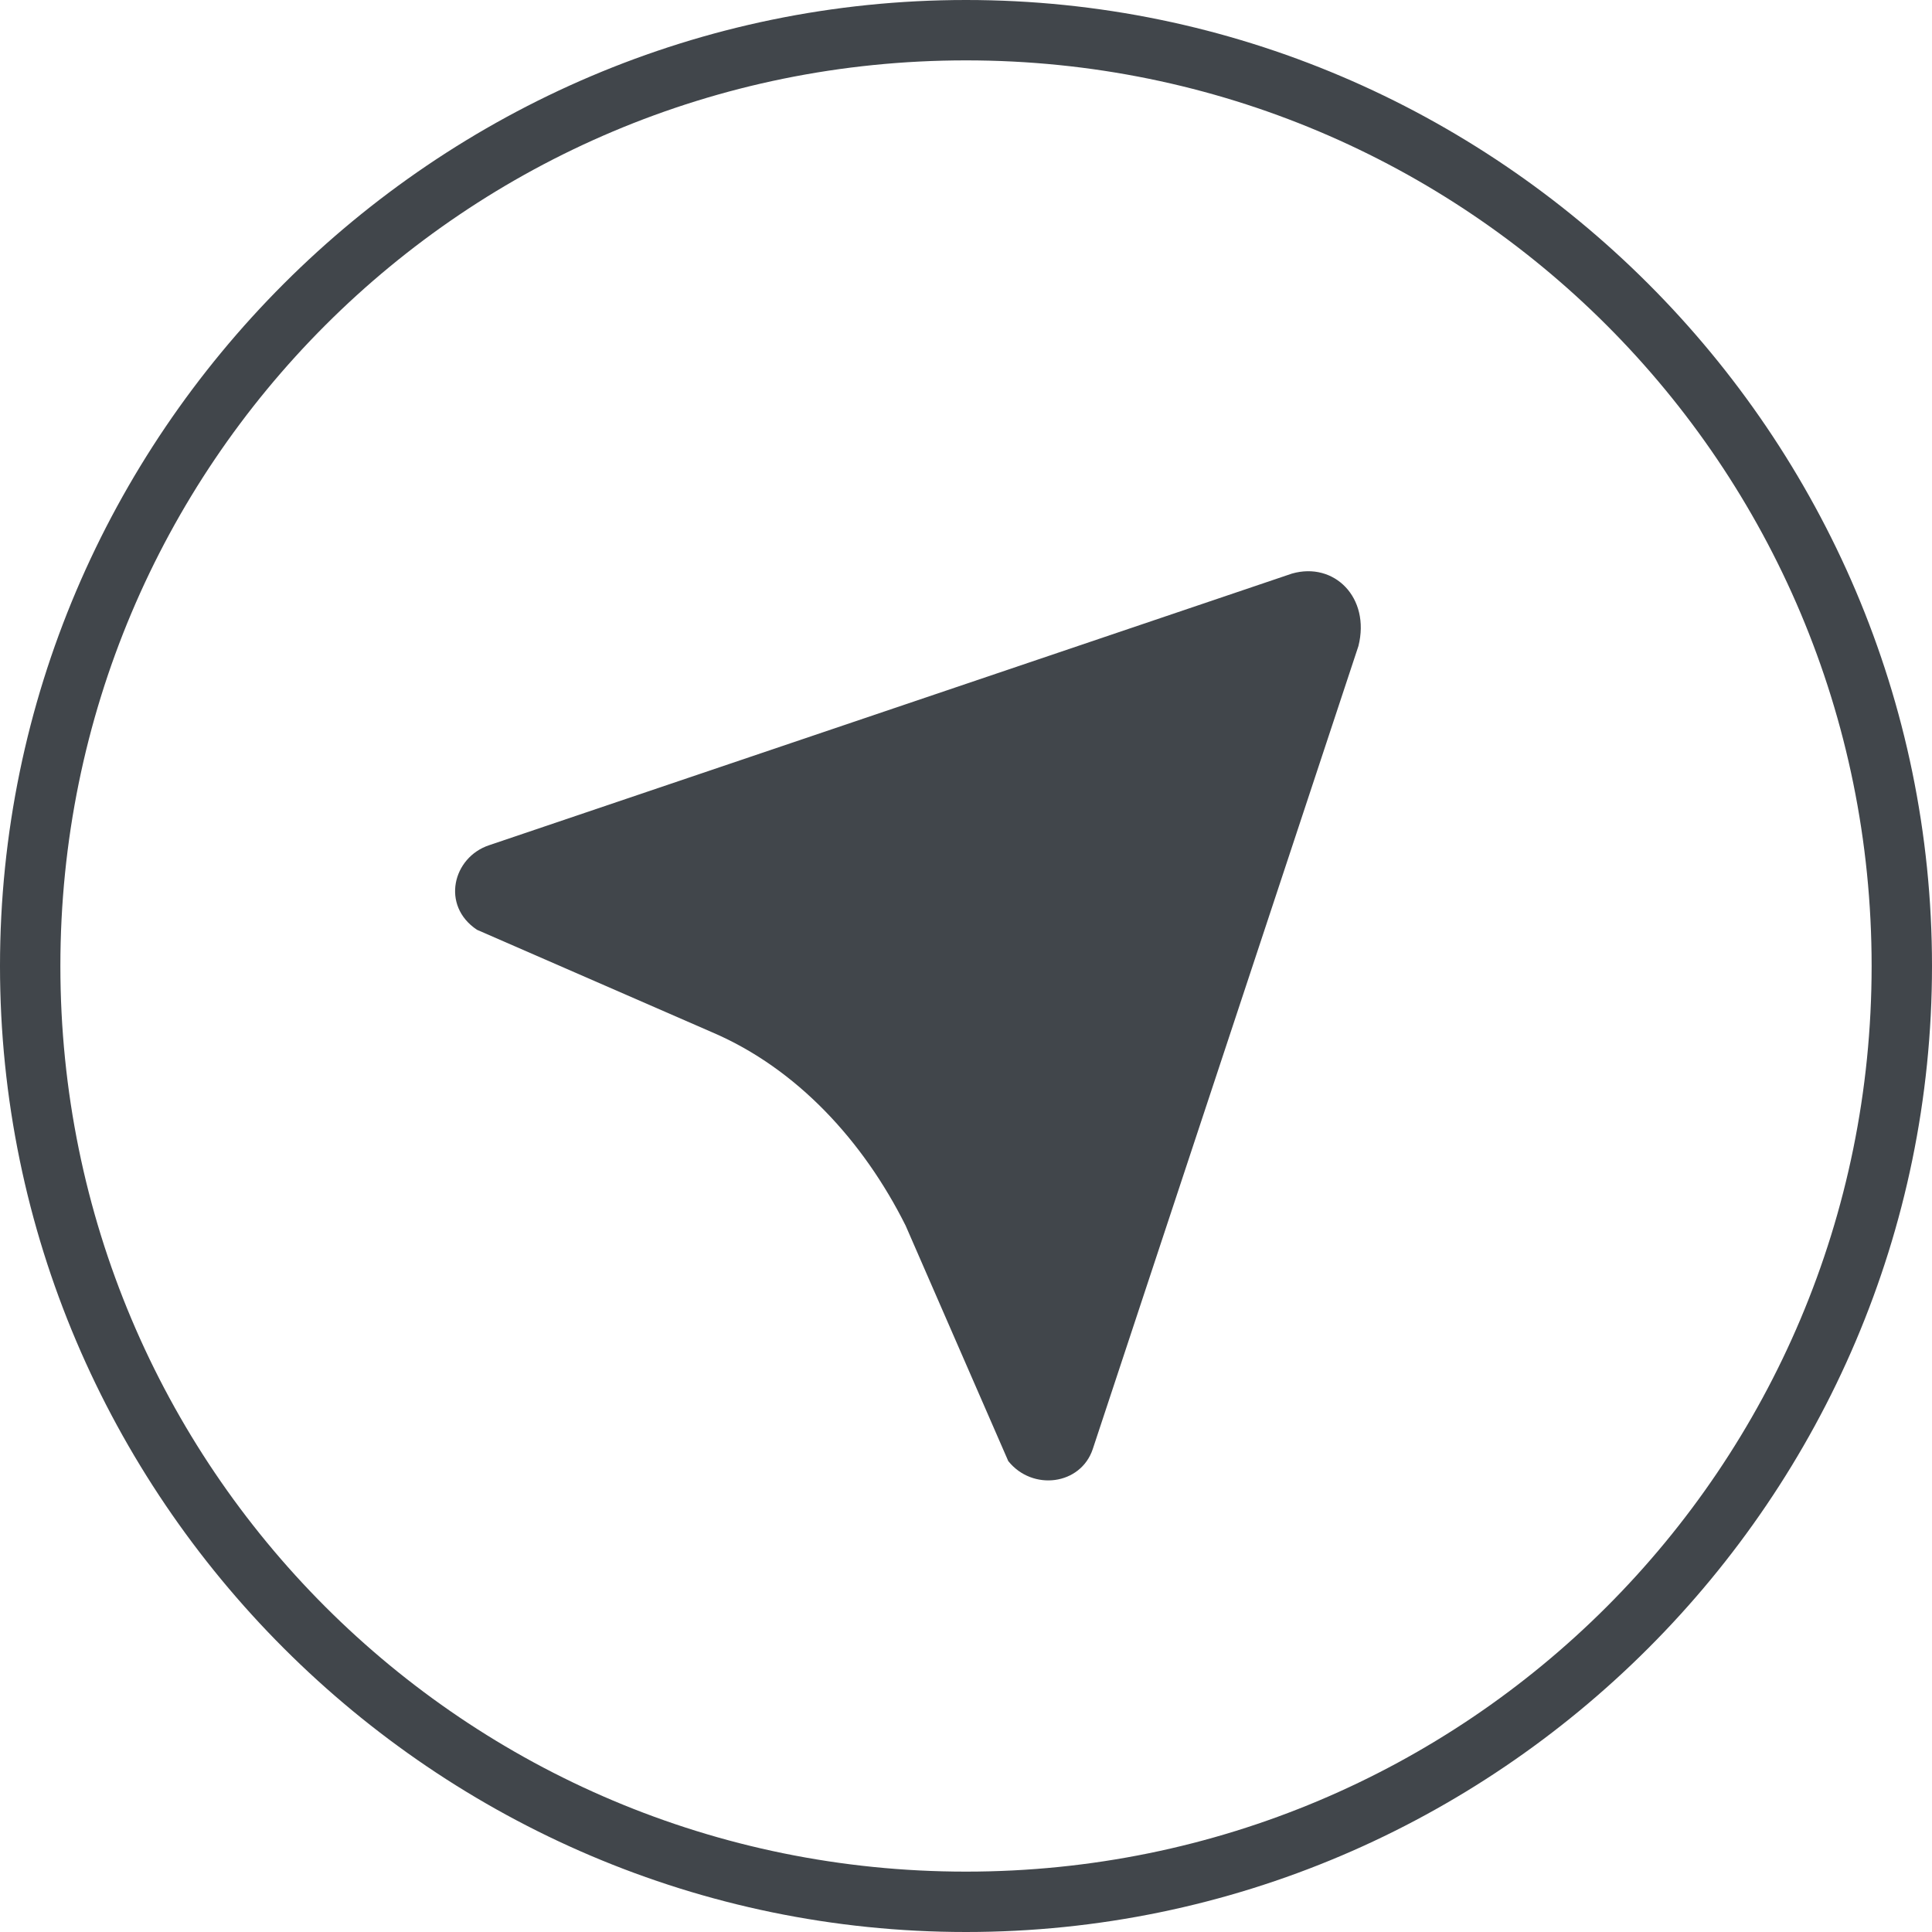
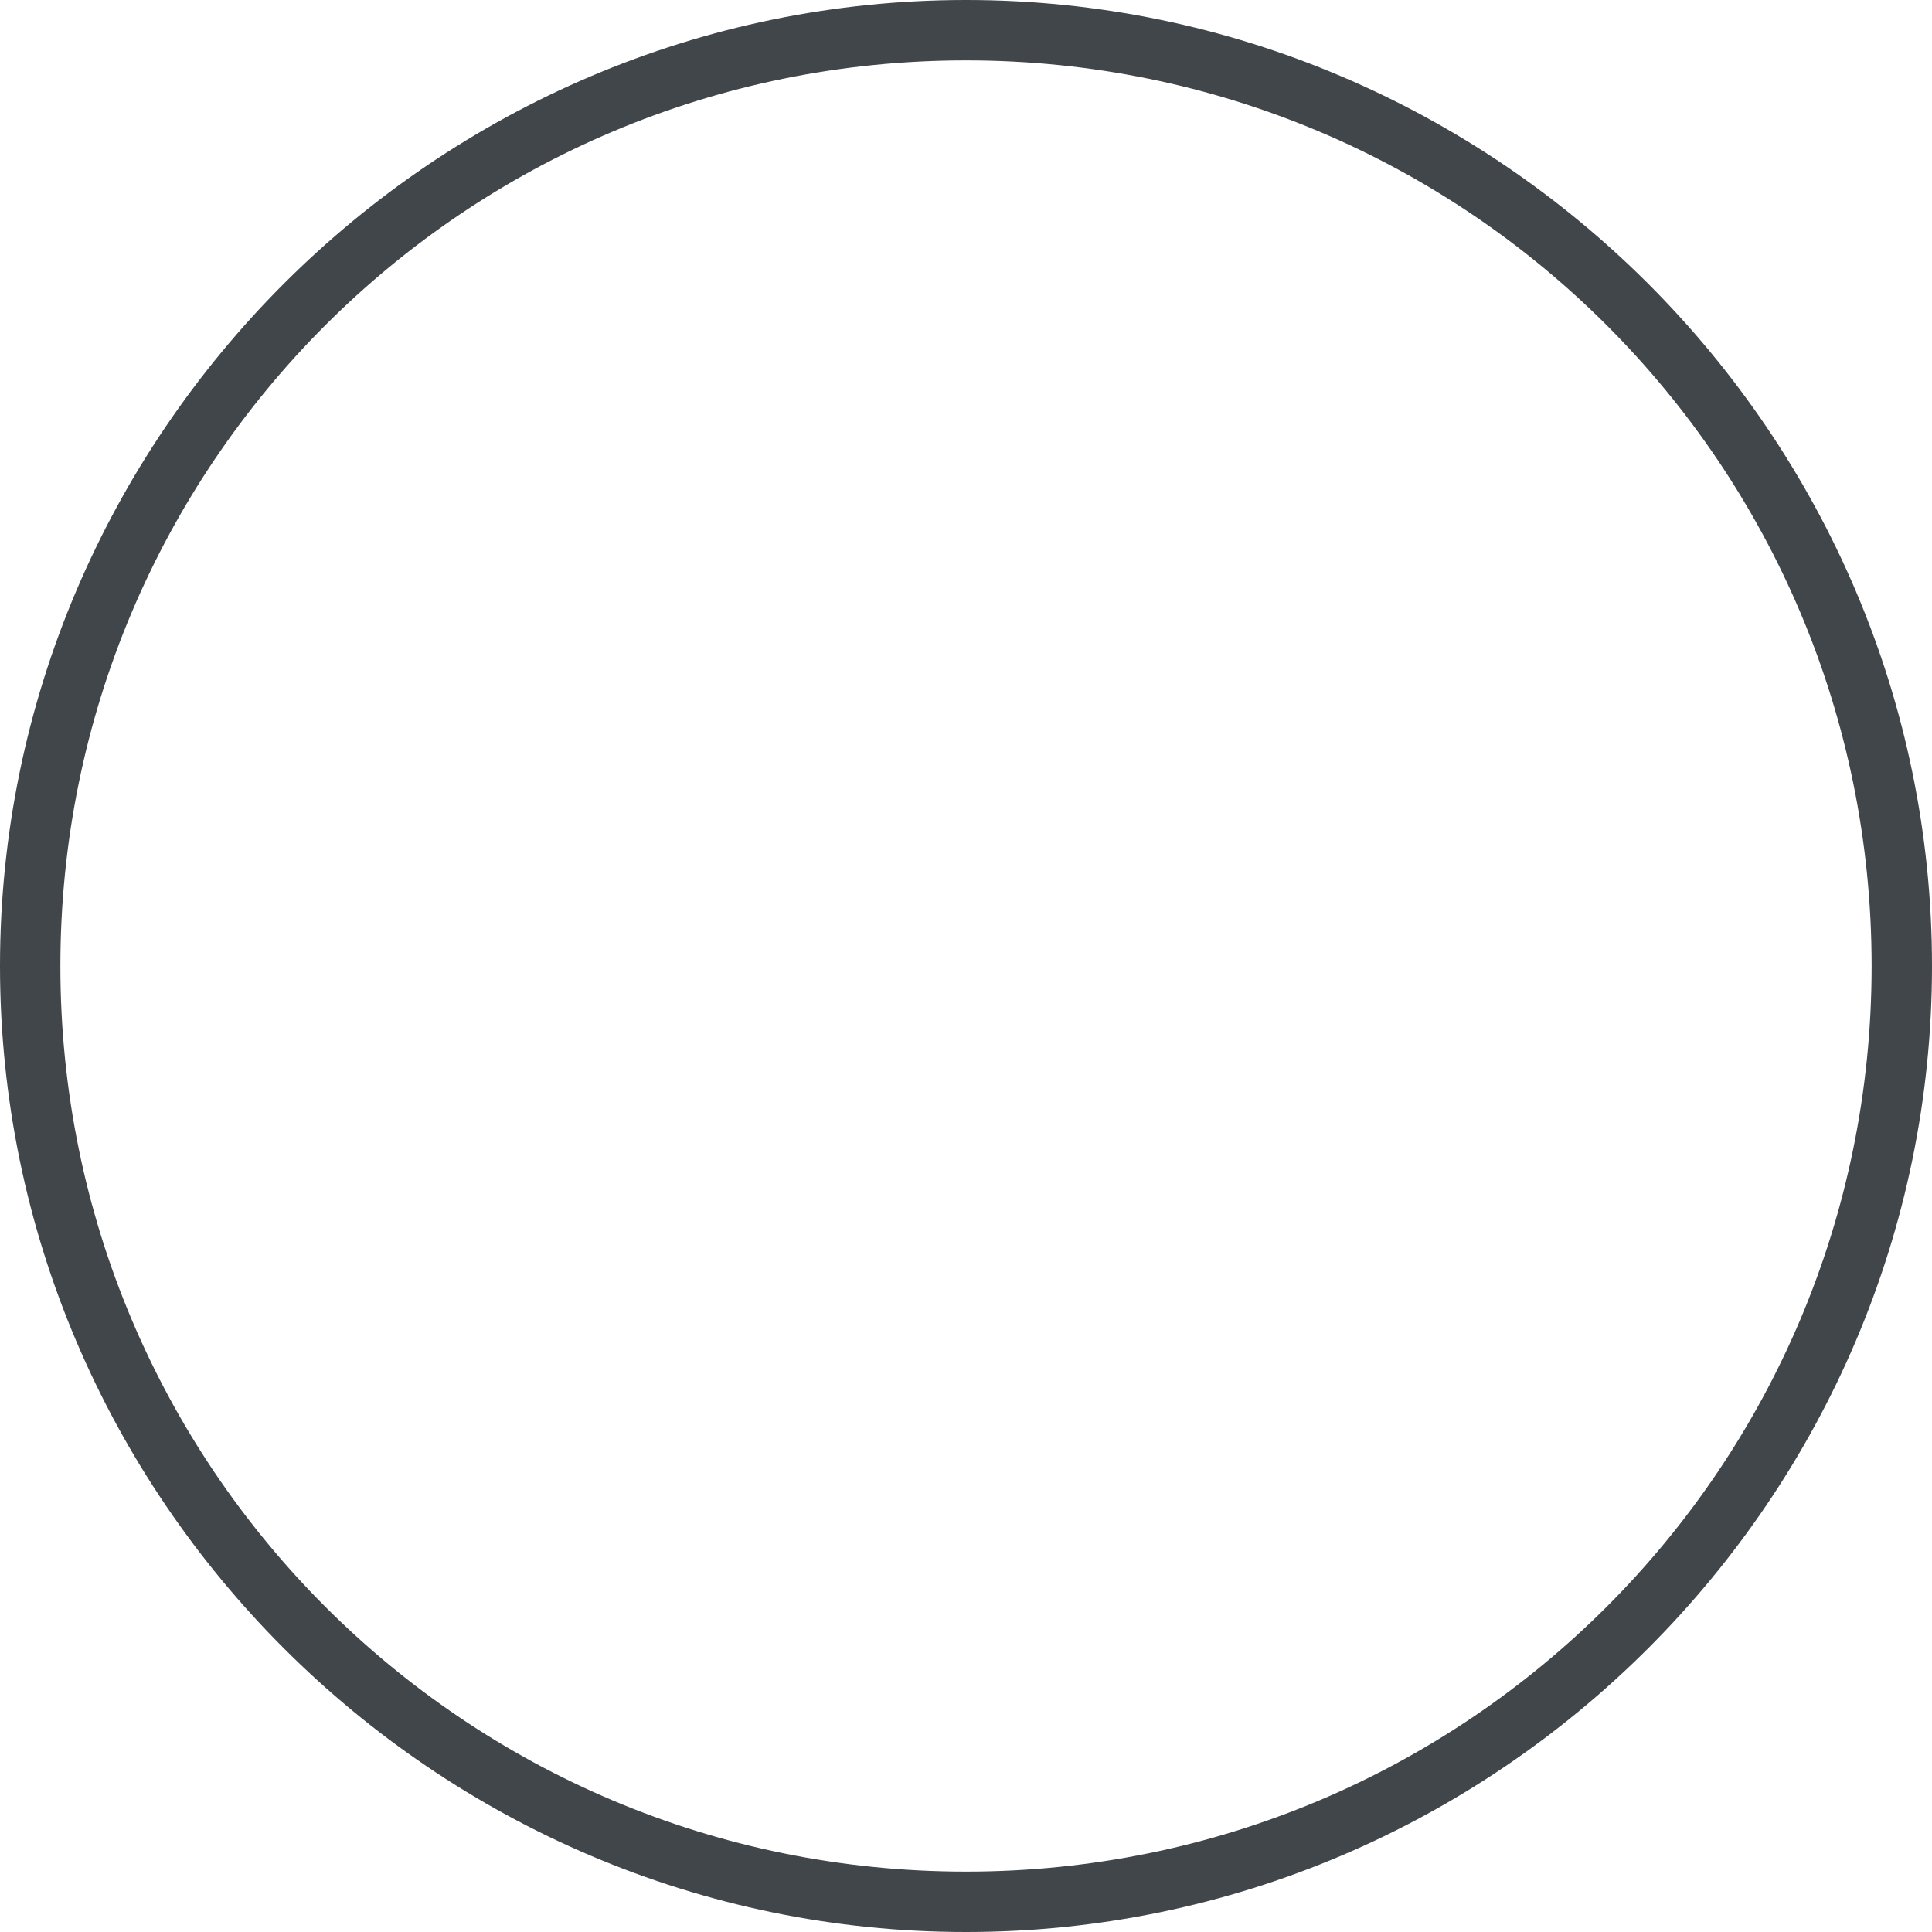
<svg xmlns="http://www.w3.org/2000/svg" version="1.1" x="0px" y="0px" viewBox="0 0 32 32" style="enable-background:new 0 0 32 32;" xml:space="preserve">
  <style type="text/css">
	.st0{fill:#41464B;}
	.st1{fill:url(#SVGID_1_);}
</style>
  <g id="Layer_1">
    <g>
      <path class="st0" d="M16,0C7.2,0,0,7.2,0,16s7.2,16,16,16s16-7.2,16-16S24.8,0,16,0z M16,31C7.7,31,1,24.3,1,16S7.7,1,16,1    s15,6.7,15,15S24.3,31,16,31z" />
    </g>
-     <path class="st0" d="M21.4,9.5L8.1,14c-0.6,0.2-0.8,1-0.2,1.4l3.9,1.7c1.4,0.6,2.5,1.8,3.2,3.2l1.7,3.9c0.4,0.5,1.2,0.4,1.4-0.2   l4.4-13.3C22.7,9.9,22.1,9.3,21.4,9.5z" />
  </g>
  <g id="Layer_2">
</g>
</svg>